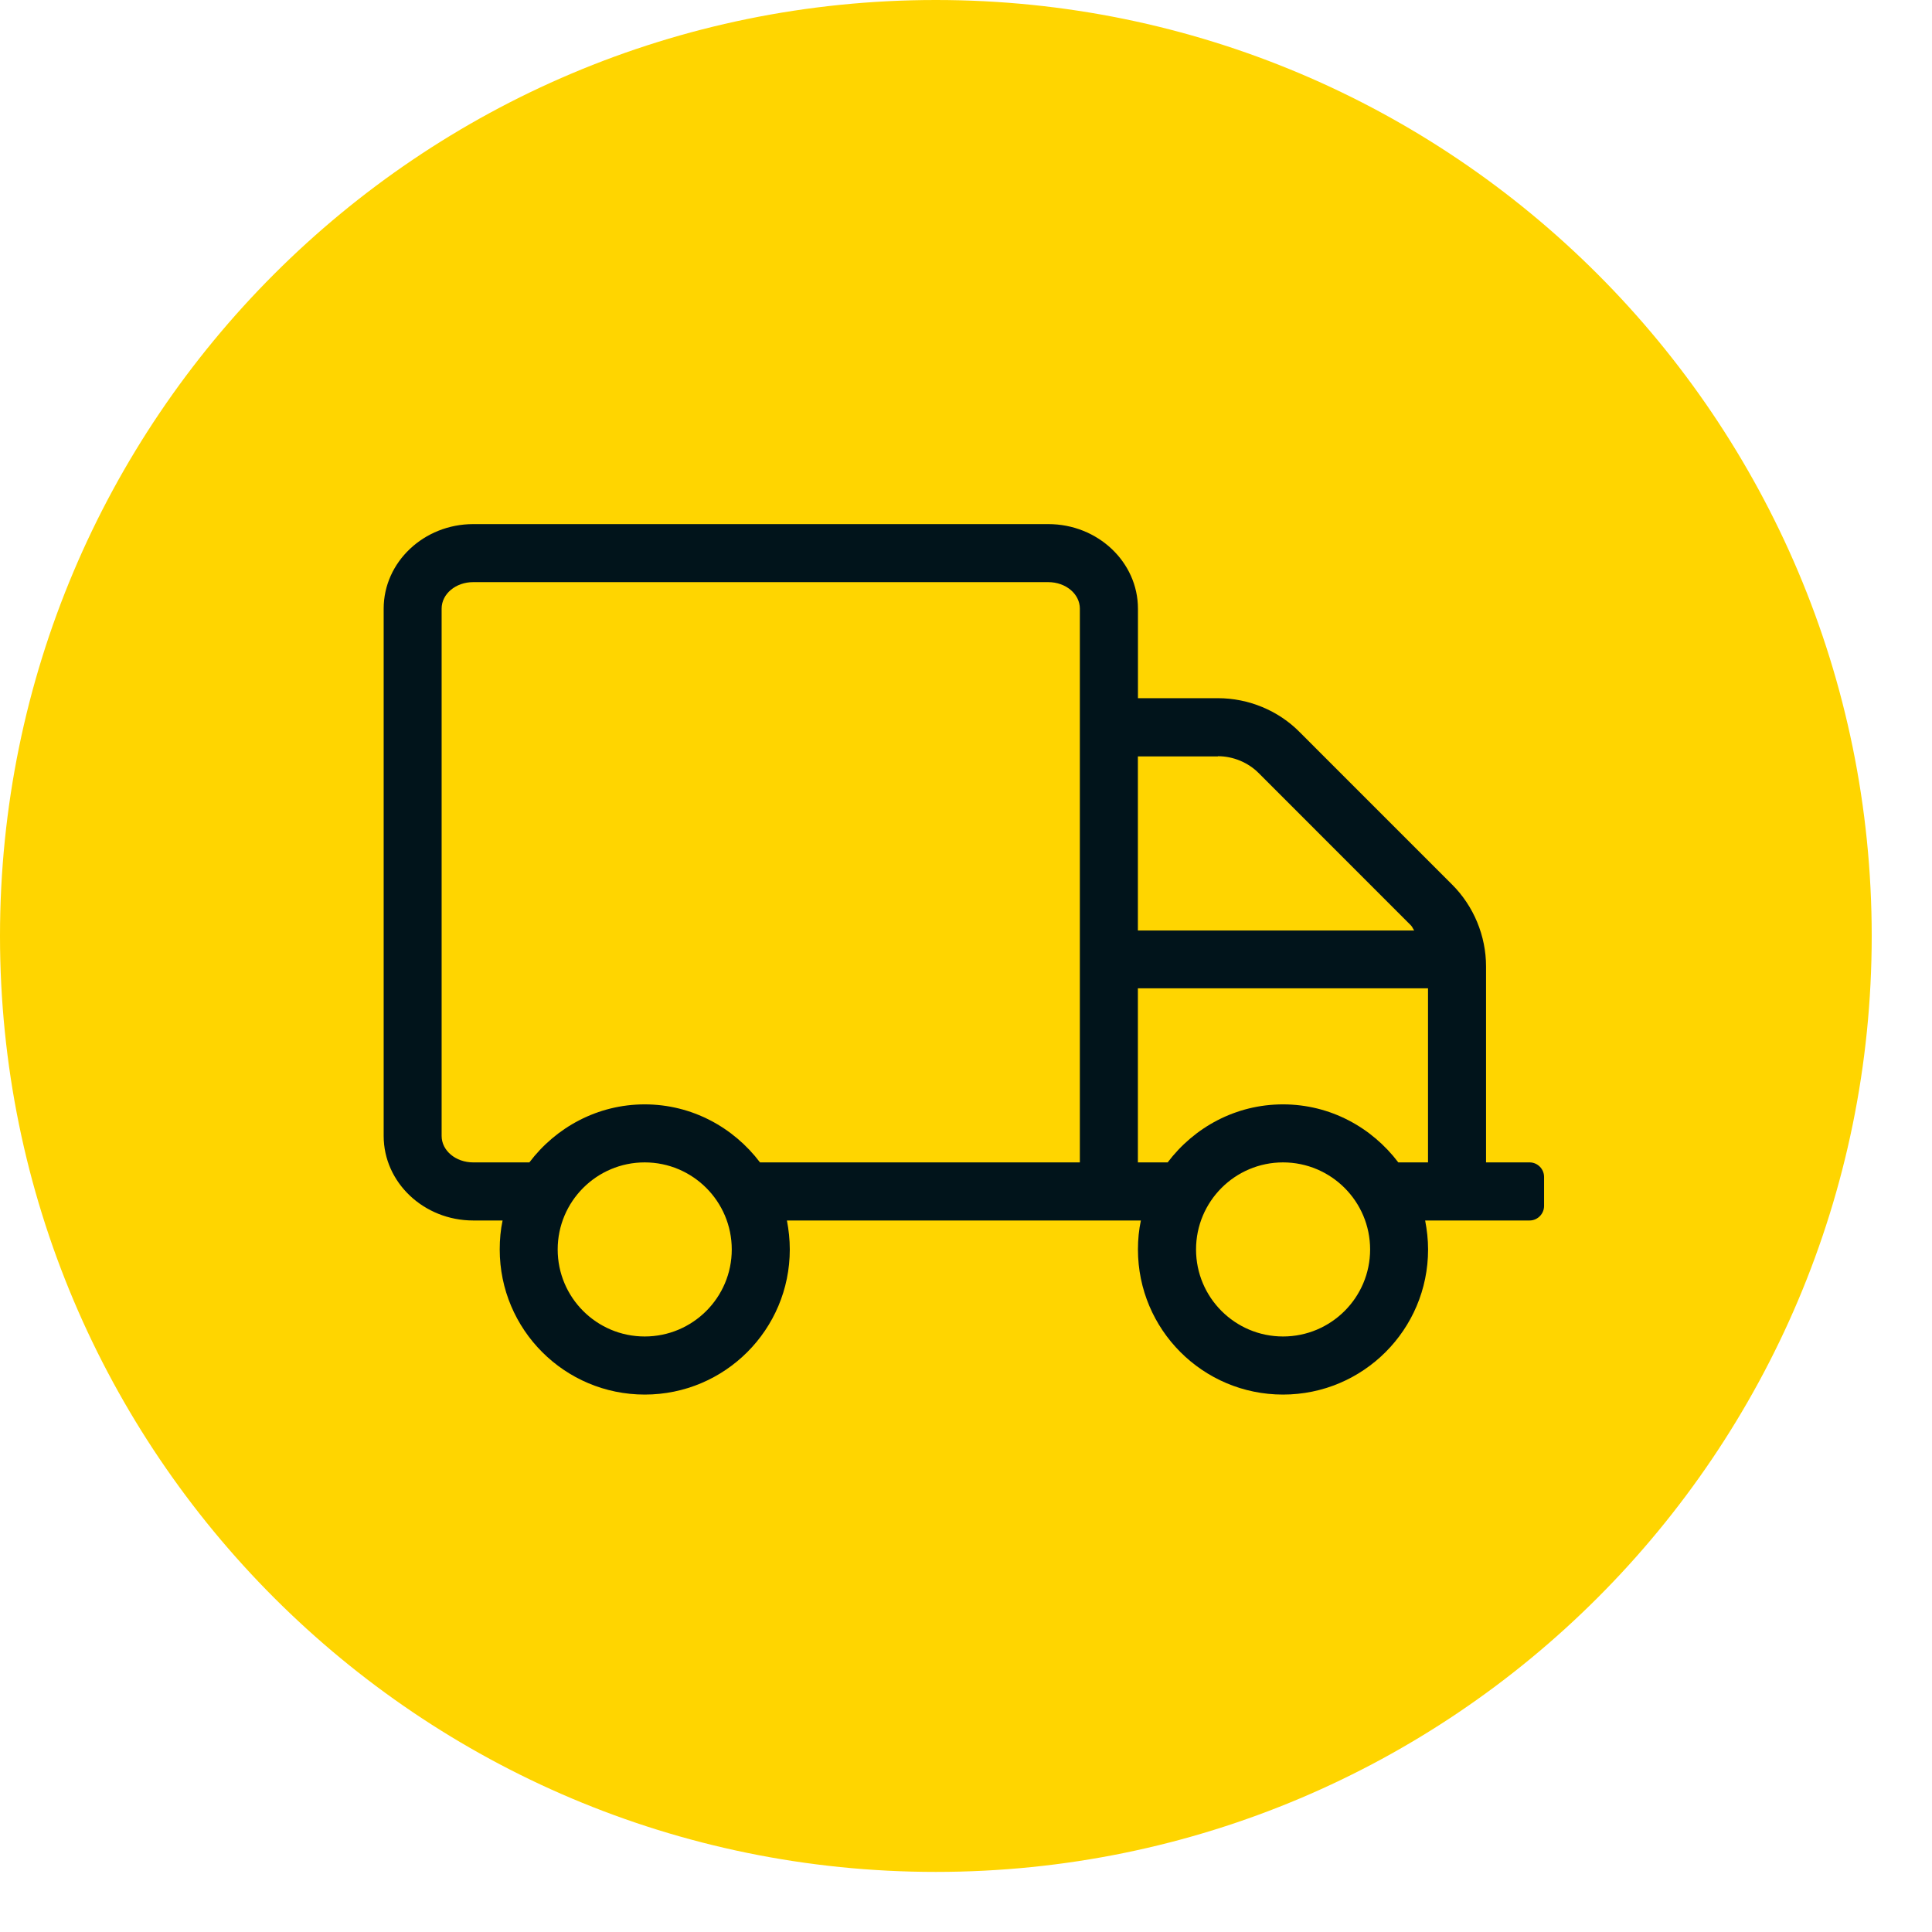
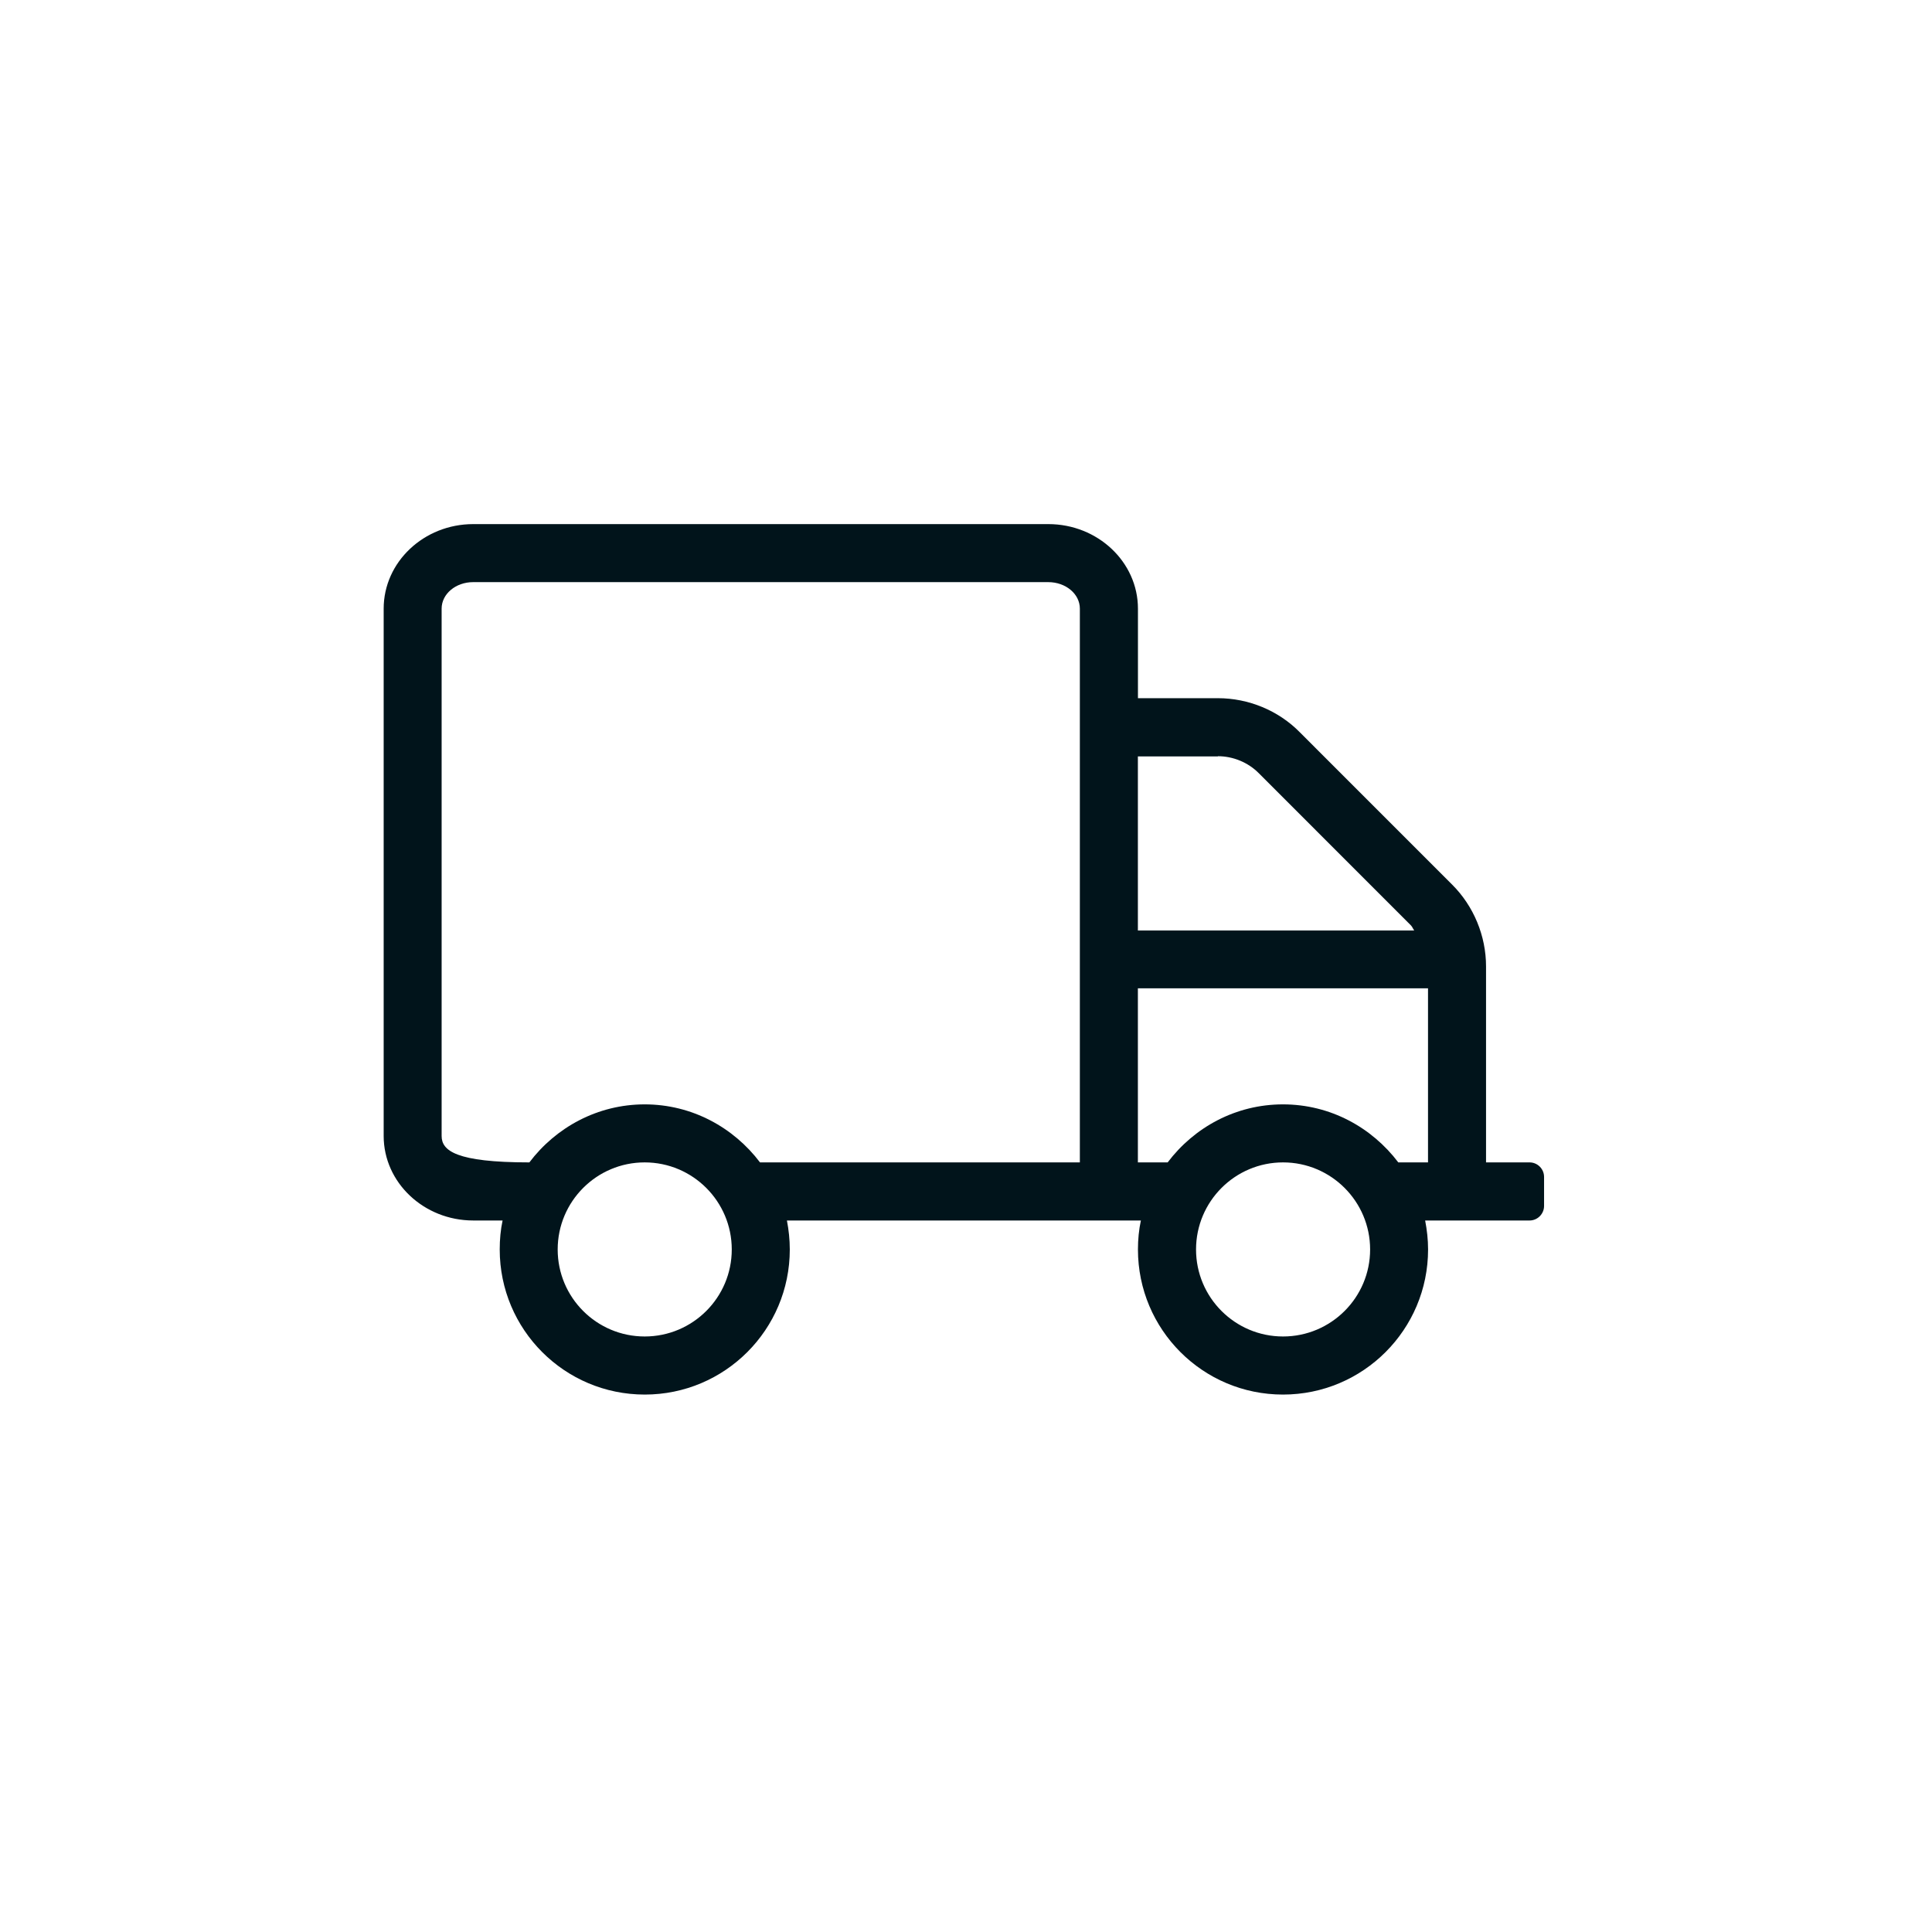
<svg xmlns="http://www.w3.org/2000/svg" width="29" height="29" viewBox="0 0 29 29" fill="none">
-   <path d="M28.095 14.049C28.095 6.29 21.805 0 14.047 0C6.289 0 0 6.29 0 14.049C0 21.808 6.289 28.098 14.047 28.098C21.805 28.098 28.095 21.808 28.095 14.049Z" fill="#FFD500" />
-   <path fill-rule="evenodd" clip-rule="evenodd" d="M22.96 17.448H22.306V14.506C22.306 14.049 22.121 13.6 21.795 13.276L19.511 10.992C19.19 10.665 18.741 10.48 18.281 10.48H17.081V9.136C17.081 8.436 16.477 7.867 15.736 7.867H7.103C6.363 7.867 5.759 8.436 5.759 9.136V17.051C5.759 17.751 6.363 18.32 7.103 18.32H7.544C7.514 18.461 7.501 18.605 7.501 18.755C7.501 19.958 8.475 20.933 9.678 20.933C10.881 20.933 11.855 19.958 11.855 18.755C11.855 18.605 11.839 18.461 11.812 18.32H17.125C17.095 18.461 17.081 18.605 17.081 18.755C17.081 19.958 18.055 20.933 19.258 20.933C20.461 20.933 21.436 19.958 21.436 18.755C21.436 18.605 21.419 18.461 21.392 18.32H22.96C23.079 18.32 23.177 18.221 23.177 18.102V17.666C23.177 17.546 23.079 17.448 22.96 17.448ZM18.281 11.351C18.509 11.351 18.735 11.444 18.896 11.607L21.179 13.891C21.201 13.913 21.209 13.943 21.228 13.967H17.08V11.354H18.281V11.351ZM9.677 20.061C8.956 20.061 8.371 19.476 8.371 18.755C8.371 18.034 8.956 17.448 9.677 17.448C10.399 17.448 10.984 18.034 10.984 18.755C10.984 19.476 10.399 20.061 9.677 20.061ZM11.408 17.448C11.011 16.923 10.385 16.577 9.677 16.577C8.969 16.577 8.343 16.923 7.946 17.448H7.102C6.841 17.448 6.629 17.271 6.629 17.051V9.136C6.629 8.915 6.841 8.738 7.102 8.738H15.735C15.997 8.738 16.209 8.915 16.209 9.136V17.448H11.408ZM19.259 20.061C18.538 20.061 17.953 19.476 17.953 18.755C17.953 18.034 18.538 17.448 19.259 17.448C19.98 17.448 20.566 18.034 20.566 18.755C20.566 19.476 19.98 20.061 19.259 20.061ZM19.258 16.577C18.547 16.577 17.924 16.923 17.527 17.448H17.08V14.835H21.435V17.448H20.989C20.591 16.923 19.968 16.577 19.258 16.577Z" fill="#01141B" />
+   <path fill-rule="evenodd" clip-rule="evenodd" d="M22.96 17.448H22.306V14.506C22.306 14.049 22.121 13.6 21.795 13.276L19.511 10.992C19.19 10.665 18.741 10.48 18.281 10.48H17.081V9.136C17.081 8.436 16.477 7.867 15.736 7.867H7.103C6.363 7.867 5.759 8.436 5.759 9.136V17.051C5.759 17.751 6.363 18.32 7.103 18.32H7.544C7.514 18.461 7.501 18.605 7.501 18.755C7.501 19.958 8.475 20.933 9.678 20.933C10.881 20.933 11.855 19.958 11.855 18.755C11.855 18.605 11.839 18.461 11.812 18.32H17.125C17.095 18.461 17.081 18.605 17.081 18.755C17.081 19.958 18.055 20.933 19.258 20.933C20.461 20.933 21.436 19.958 21.436 18.755C21.436 18.605 21.419 18.461 21.392 18.32H22.96C23.079 18.32 23.177 18.221 23.177 18.102V17.666C23.177 17.546 23.079 17.448 22.96 17.448ZM18.281 11.351C18.509 11.351 18.735 11.444 18.896 11.607L21.179 13.891C21.201 13.913 21.209 13.943 21.228 13.967H17.08V11.354H18.281V11.351ZM9.677 20.061C8.956 20.061 8.371 19.476 8.371 18.755C8.371 18.034 8.956 17.448 9.677 17.448C10.399 17.448 10.984 18.034 10.984 18.755C10.984 19.476 10.399 20.061 9.677 20.061ZM11.408 17.448C11.011 16.923 10.385 16.577 9.677 16.577C8.969 16.577 8.343 16.923 7.946 17.448C6.841 17.448 6.629 17.271 6.629 17.051V9.136C6.629 8.915 6.841 8.738 7.102 8.738H15.735C15.997 8.738 16.209 8.915 16.209 9.136V17.448H11.408ZM19.259 20.061C18.538 20.061 17.953 19.476 17.953 18.755C17.953 18.034 18.538 17.448 19.259 17.448C19.98 17.448 20.566 18.034 20.566 18.755C20.566 19.476 19.98 20.061 19.259 20.061ZM19.258 16.577C18.547 16.577 17.924 16.923 17.527 17.448H17.08V14.835H21.435V17.448H20.989C20.591 16.923 19.968 16.577 19.258 16.577Z" fill="#01141B" />
</svg>